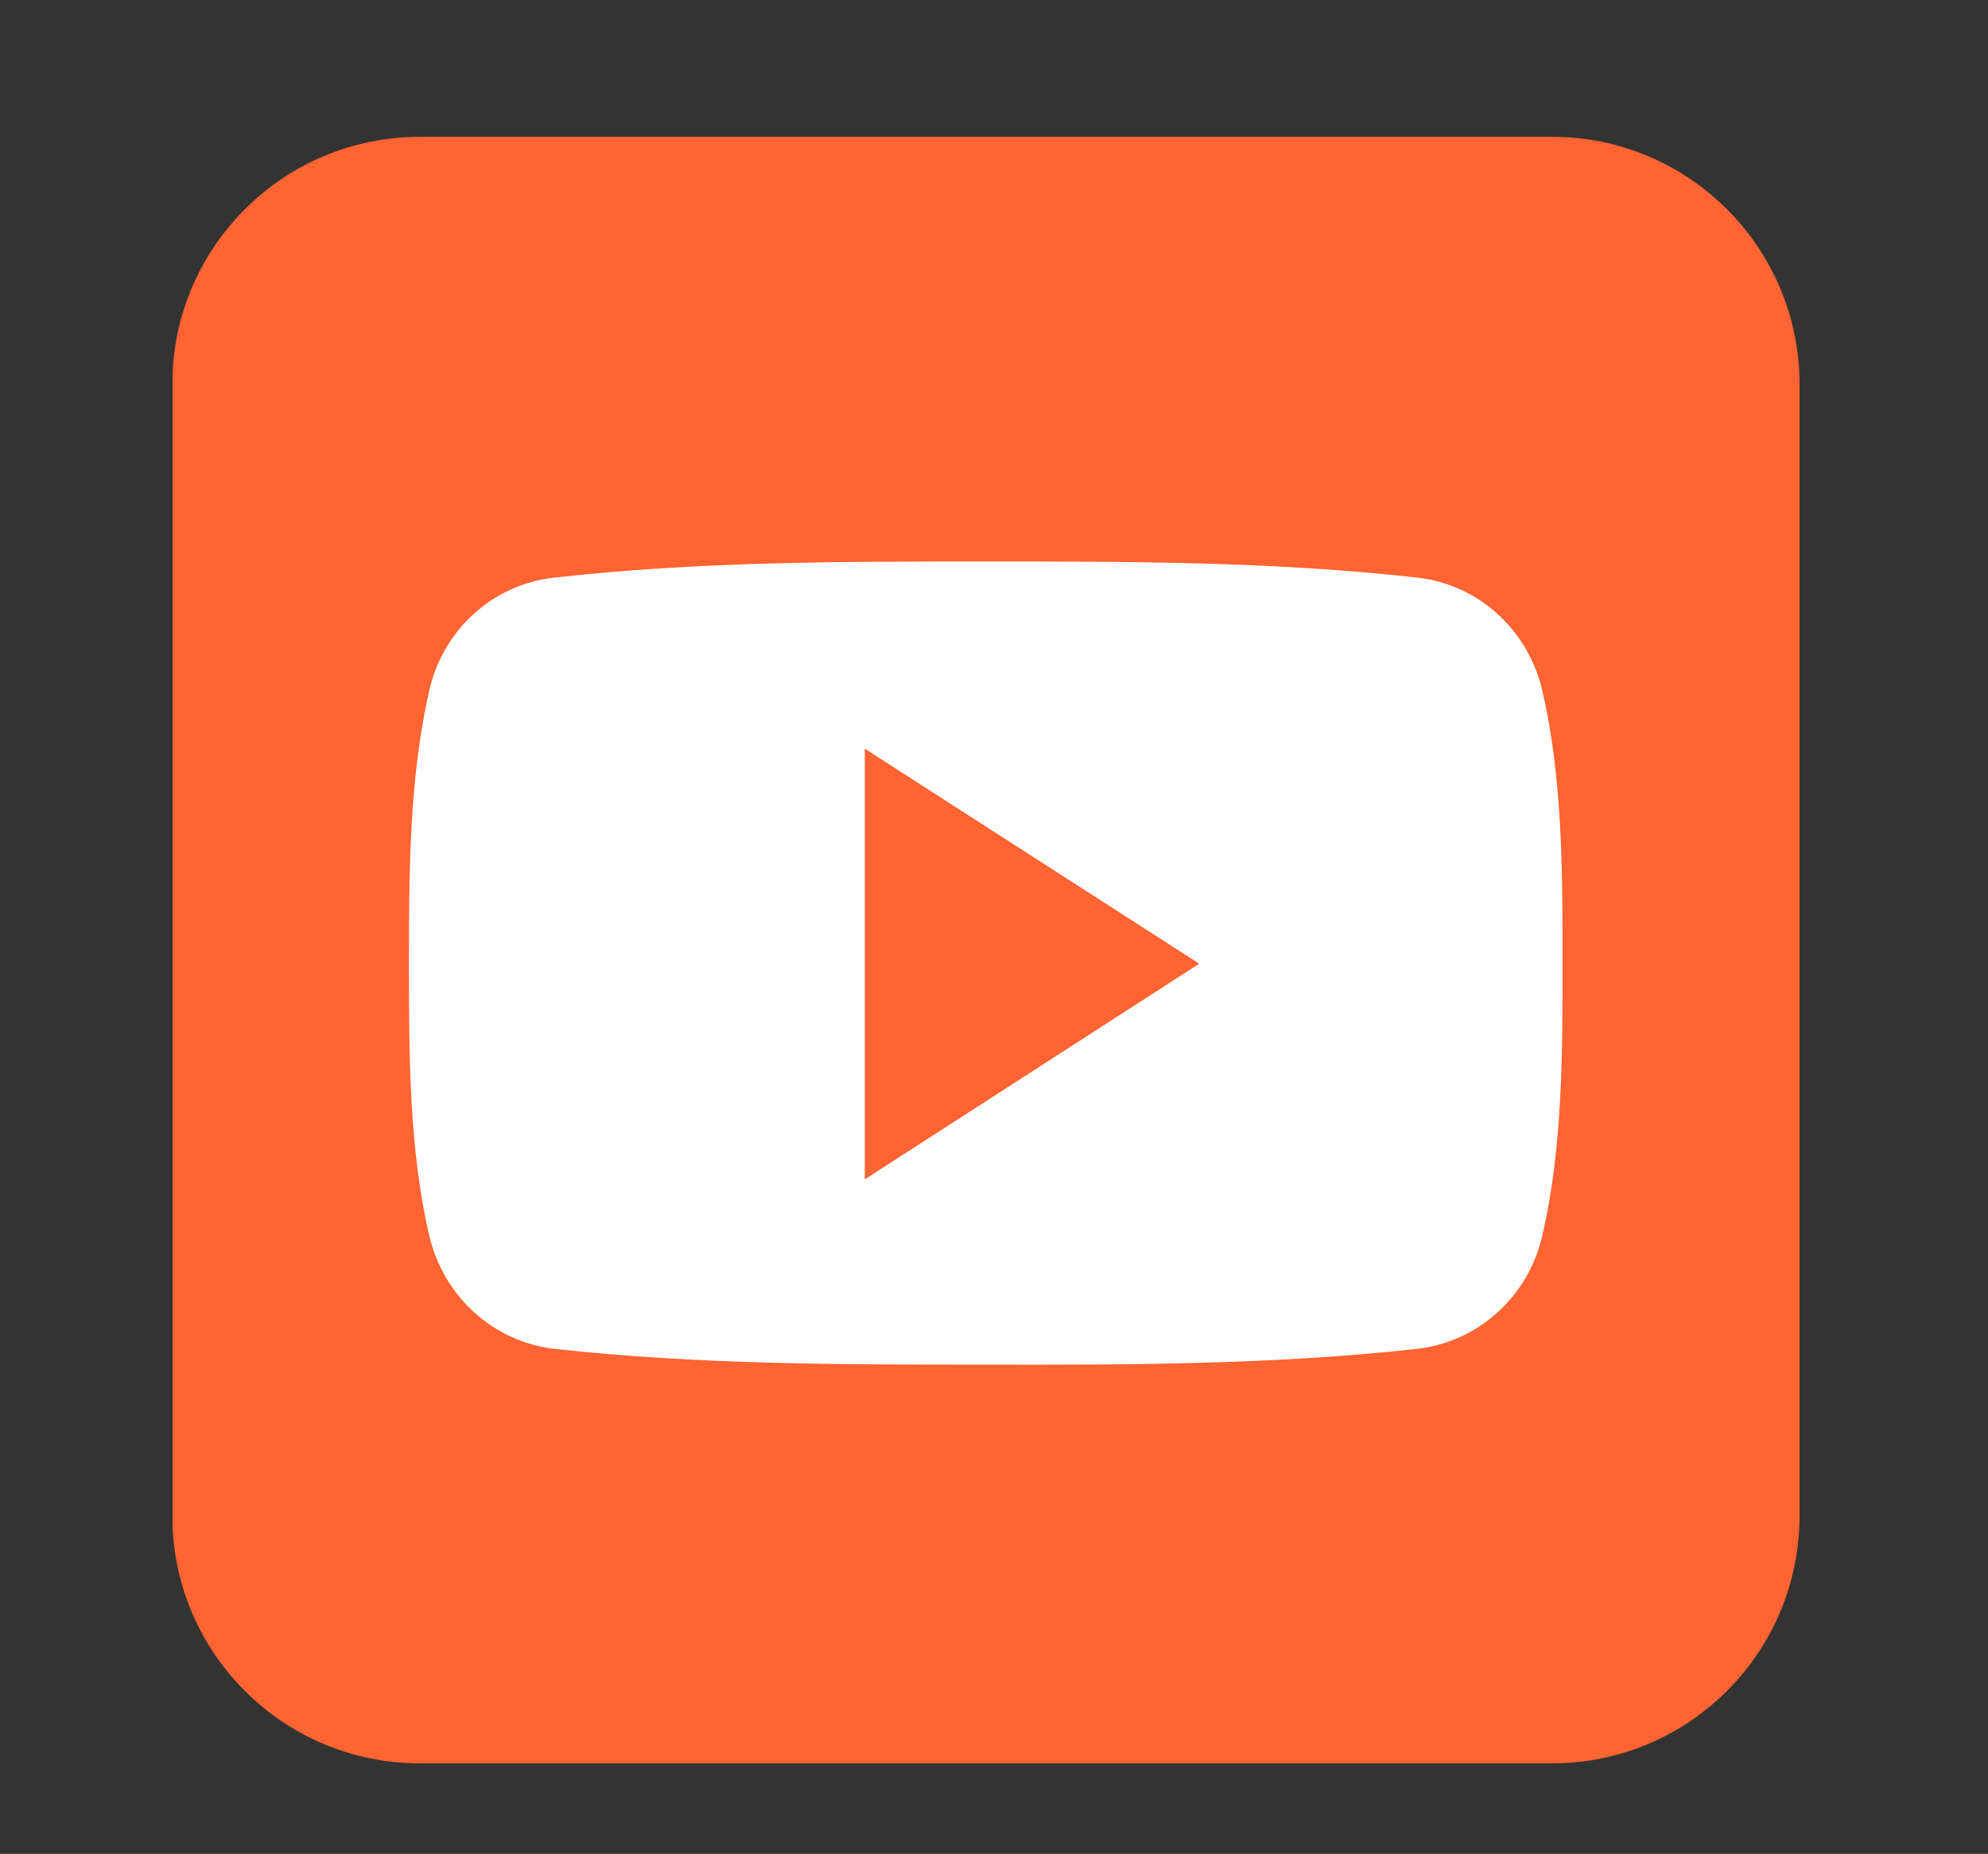
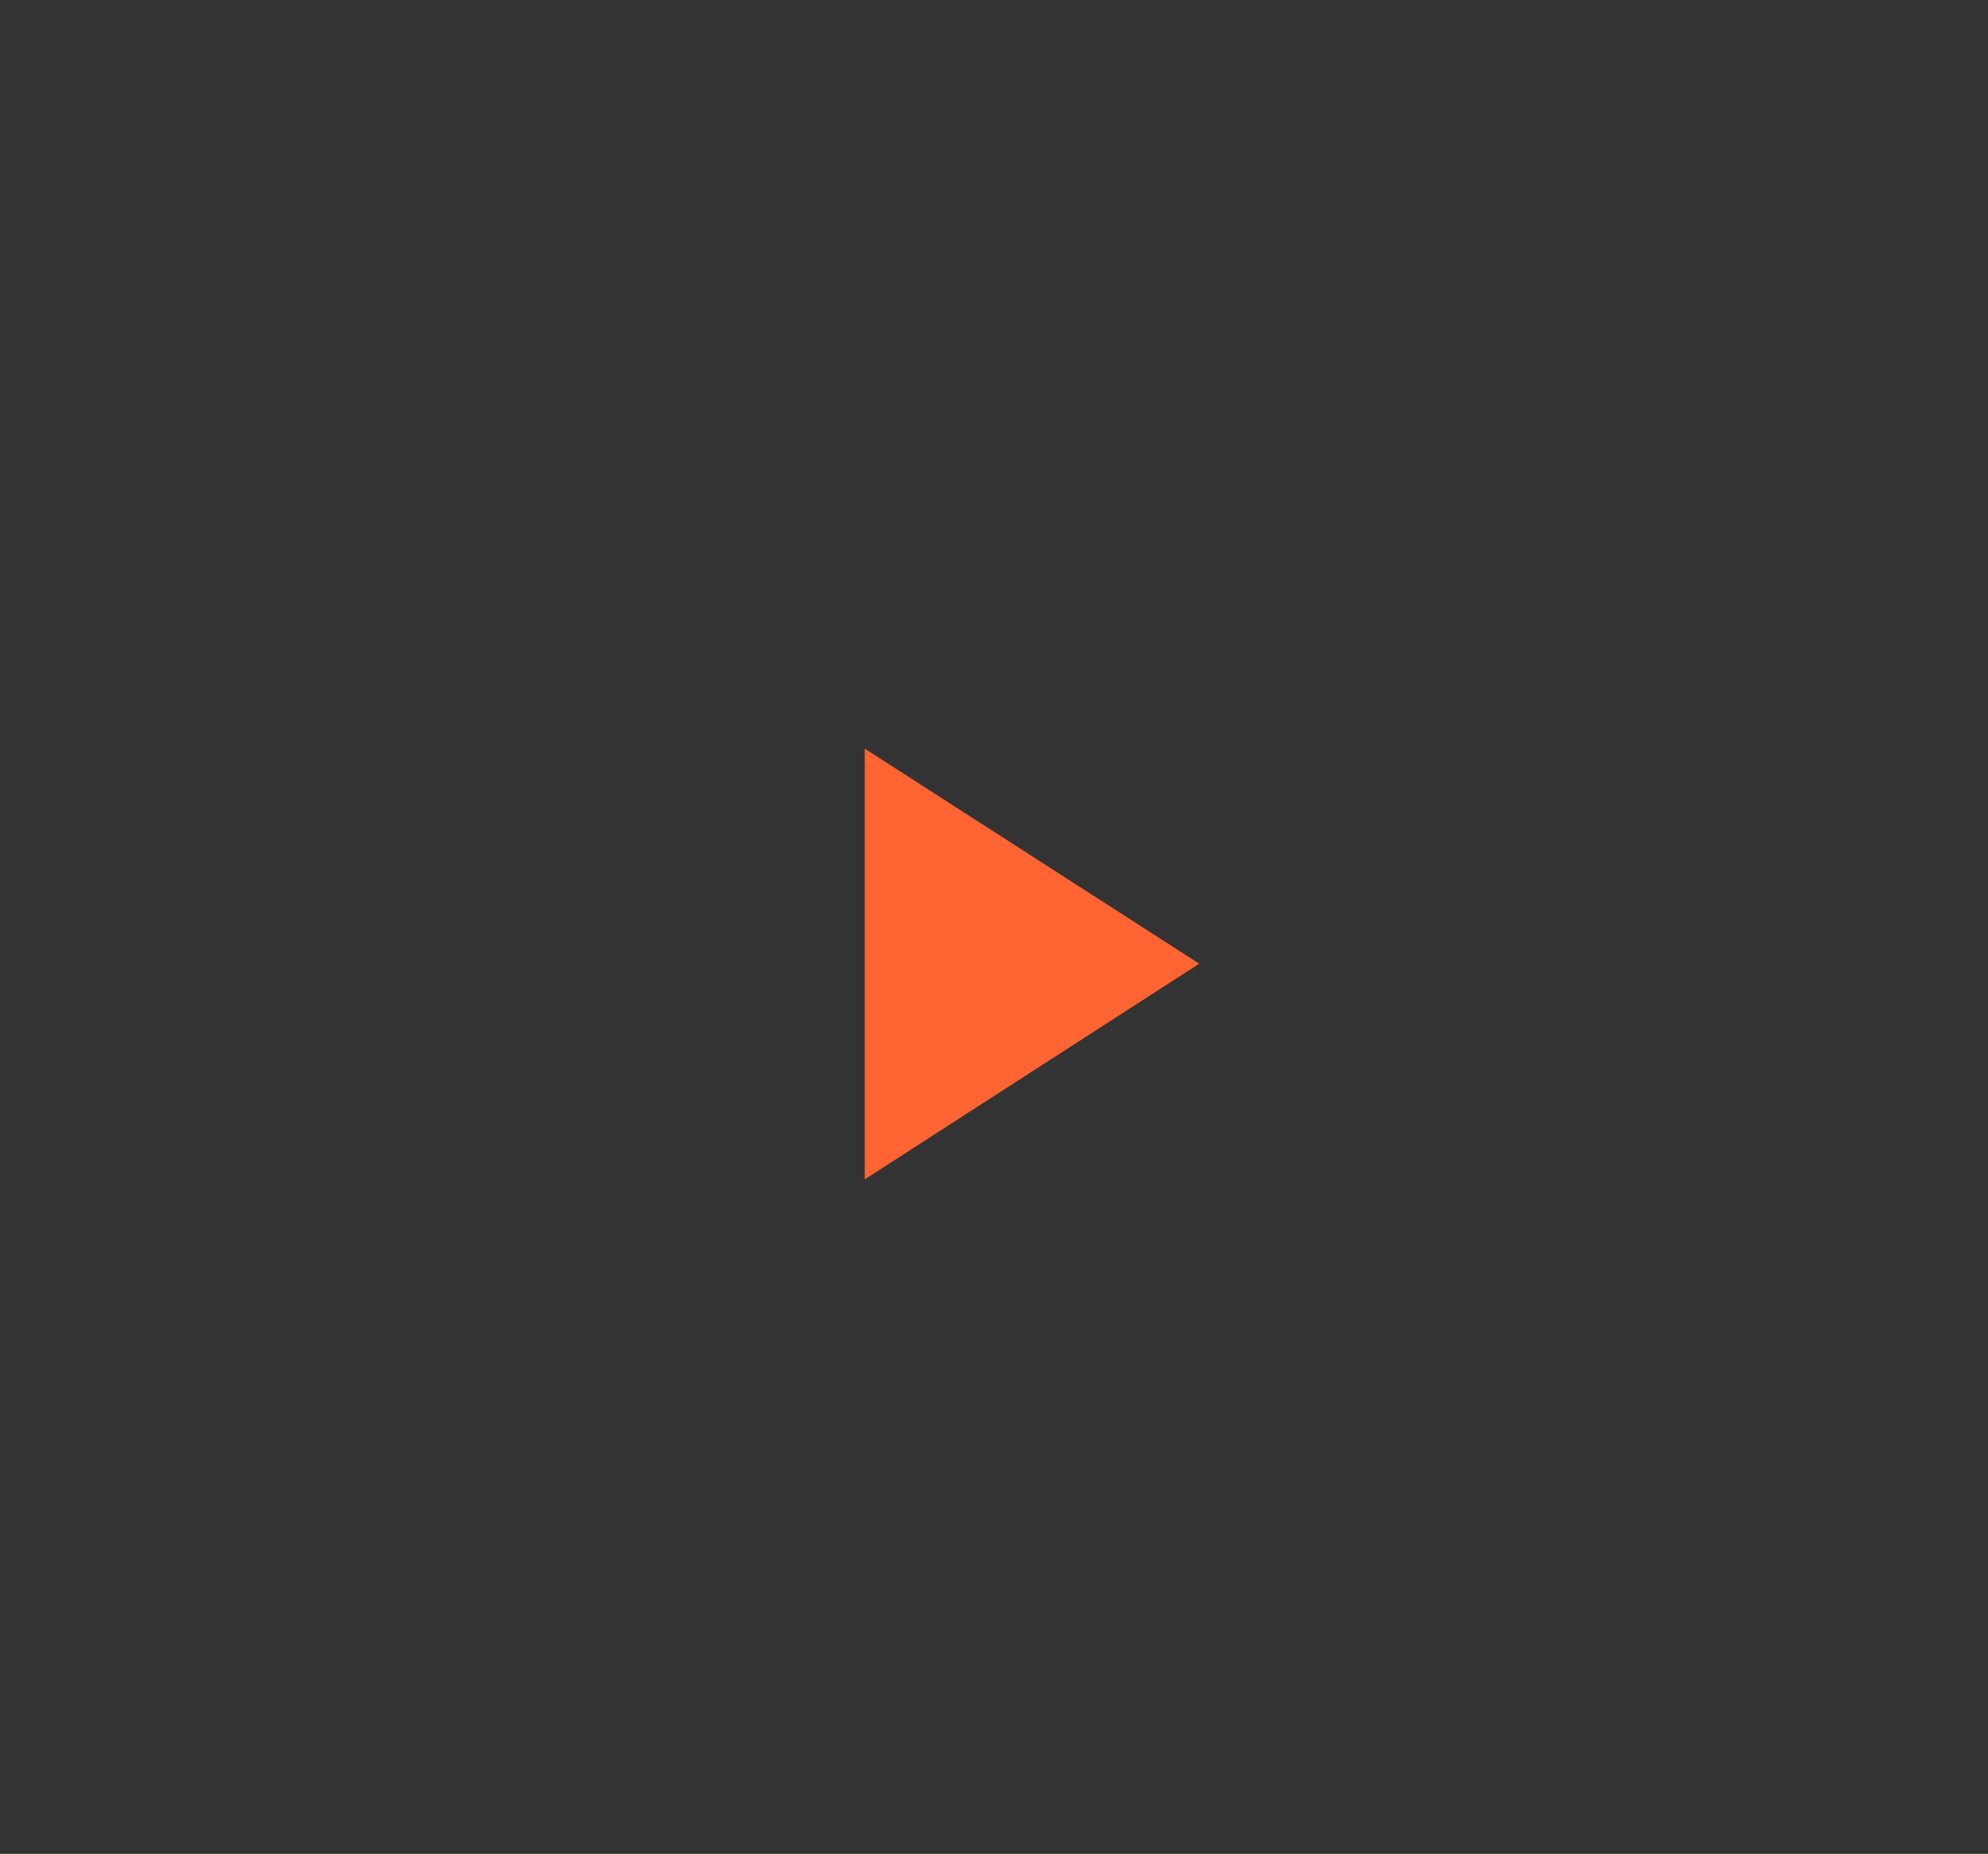
<svg xmlns="http://www.w3.org/2000/svg" xmlns:xlink="http://www.w3.org/1999/xlink" version="1.1" x="0px" y="0px" width="627.6px" height="585.4px" viewBox="0 0 627.6 585.4" style="enable-background:new 0 0 627.6 585.4;" xml:space="preserve">
  <rect x="0" y="0" width="627.6" height="585.4" fill="#333333" stroke="none" />
  <style type="text/css">
	.st0{clip-path:url(#SVGID_2_);}
	.st1{fill:#FF6432;}
	.st2{fill:#FFFFFF;}
</style>
  <g id="Camada_1">
    <g>
      <g>
        <defs>
          <rect id="SVGID_1_" x="54.5" y="43.2" width="514.2" height="514.2" />
        </defs>
        <clipPath id="SVGID_2_">
          <use xlink:href="#SVGID_1_" style="overflow:visible;" />
        </clipPath>
        <g class="st0">
-           <path class="st1" d="M568.1,478.7c0,43.1-35,78.1-78.1,78.1H132.5c-43.1,0-78.1-35-78.1-78.1V121.3c0-43.1,35-78.1,78.1-78.1      H490c43.1,0,78.1,35,78.1,78.1V478.7z" />
-         </g>
+           </g>
      </g>
-       <path class="st2" d="M493.3,304.1c0,28.4,0,58.5-6.4,86c-4.4,19.4-20.3,33.6-39.4,35.8c-45.1,5-90.9,5.1-136.3,5    c-45.5,0-91.1,0-136.3-5c-19-2.2-34.9-16.4-39.4-35.8c-6.4-27.5-6.4-57.6-6.4-86c0-28.4,0.1-58.5,6.4-86    c4.4-19.4,20.2-33.6,39.4-35.7c45.2-5.1,90.8-5.1,136.3-5.1s91.1,0,136.3,5.1c19,2.1,34.9,16.3,39.4,35.7    C493.3,245.6,493.3,275.7,493.3,304.1z" />
      <path class="st1" d="M273,236.4v136l105.6-68.1L273,236.4z" />
    </g>
  </g>
  <g id="Camada_2">
</g>
</svg>